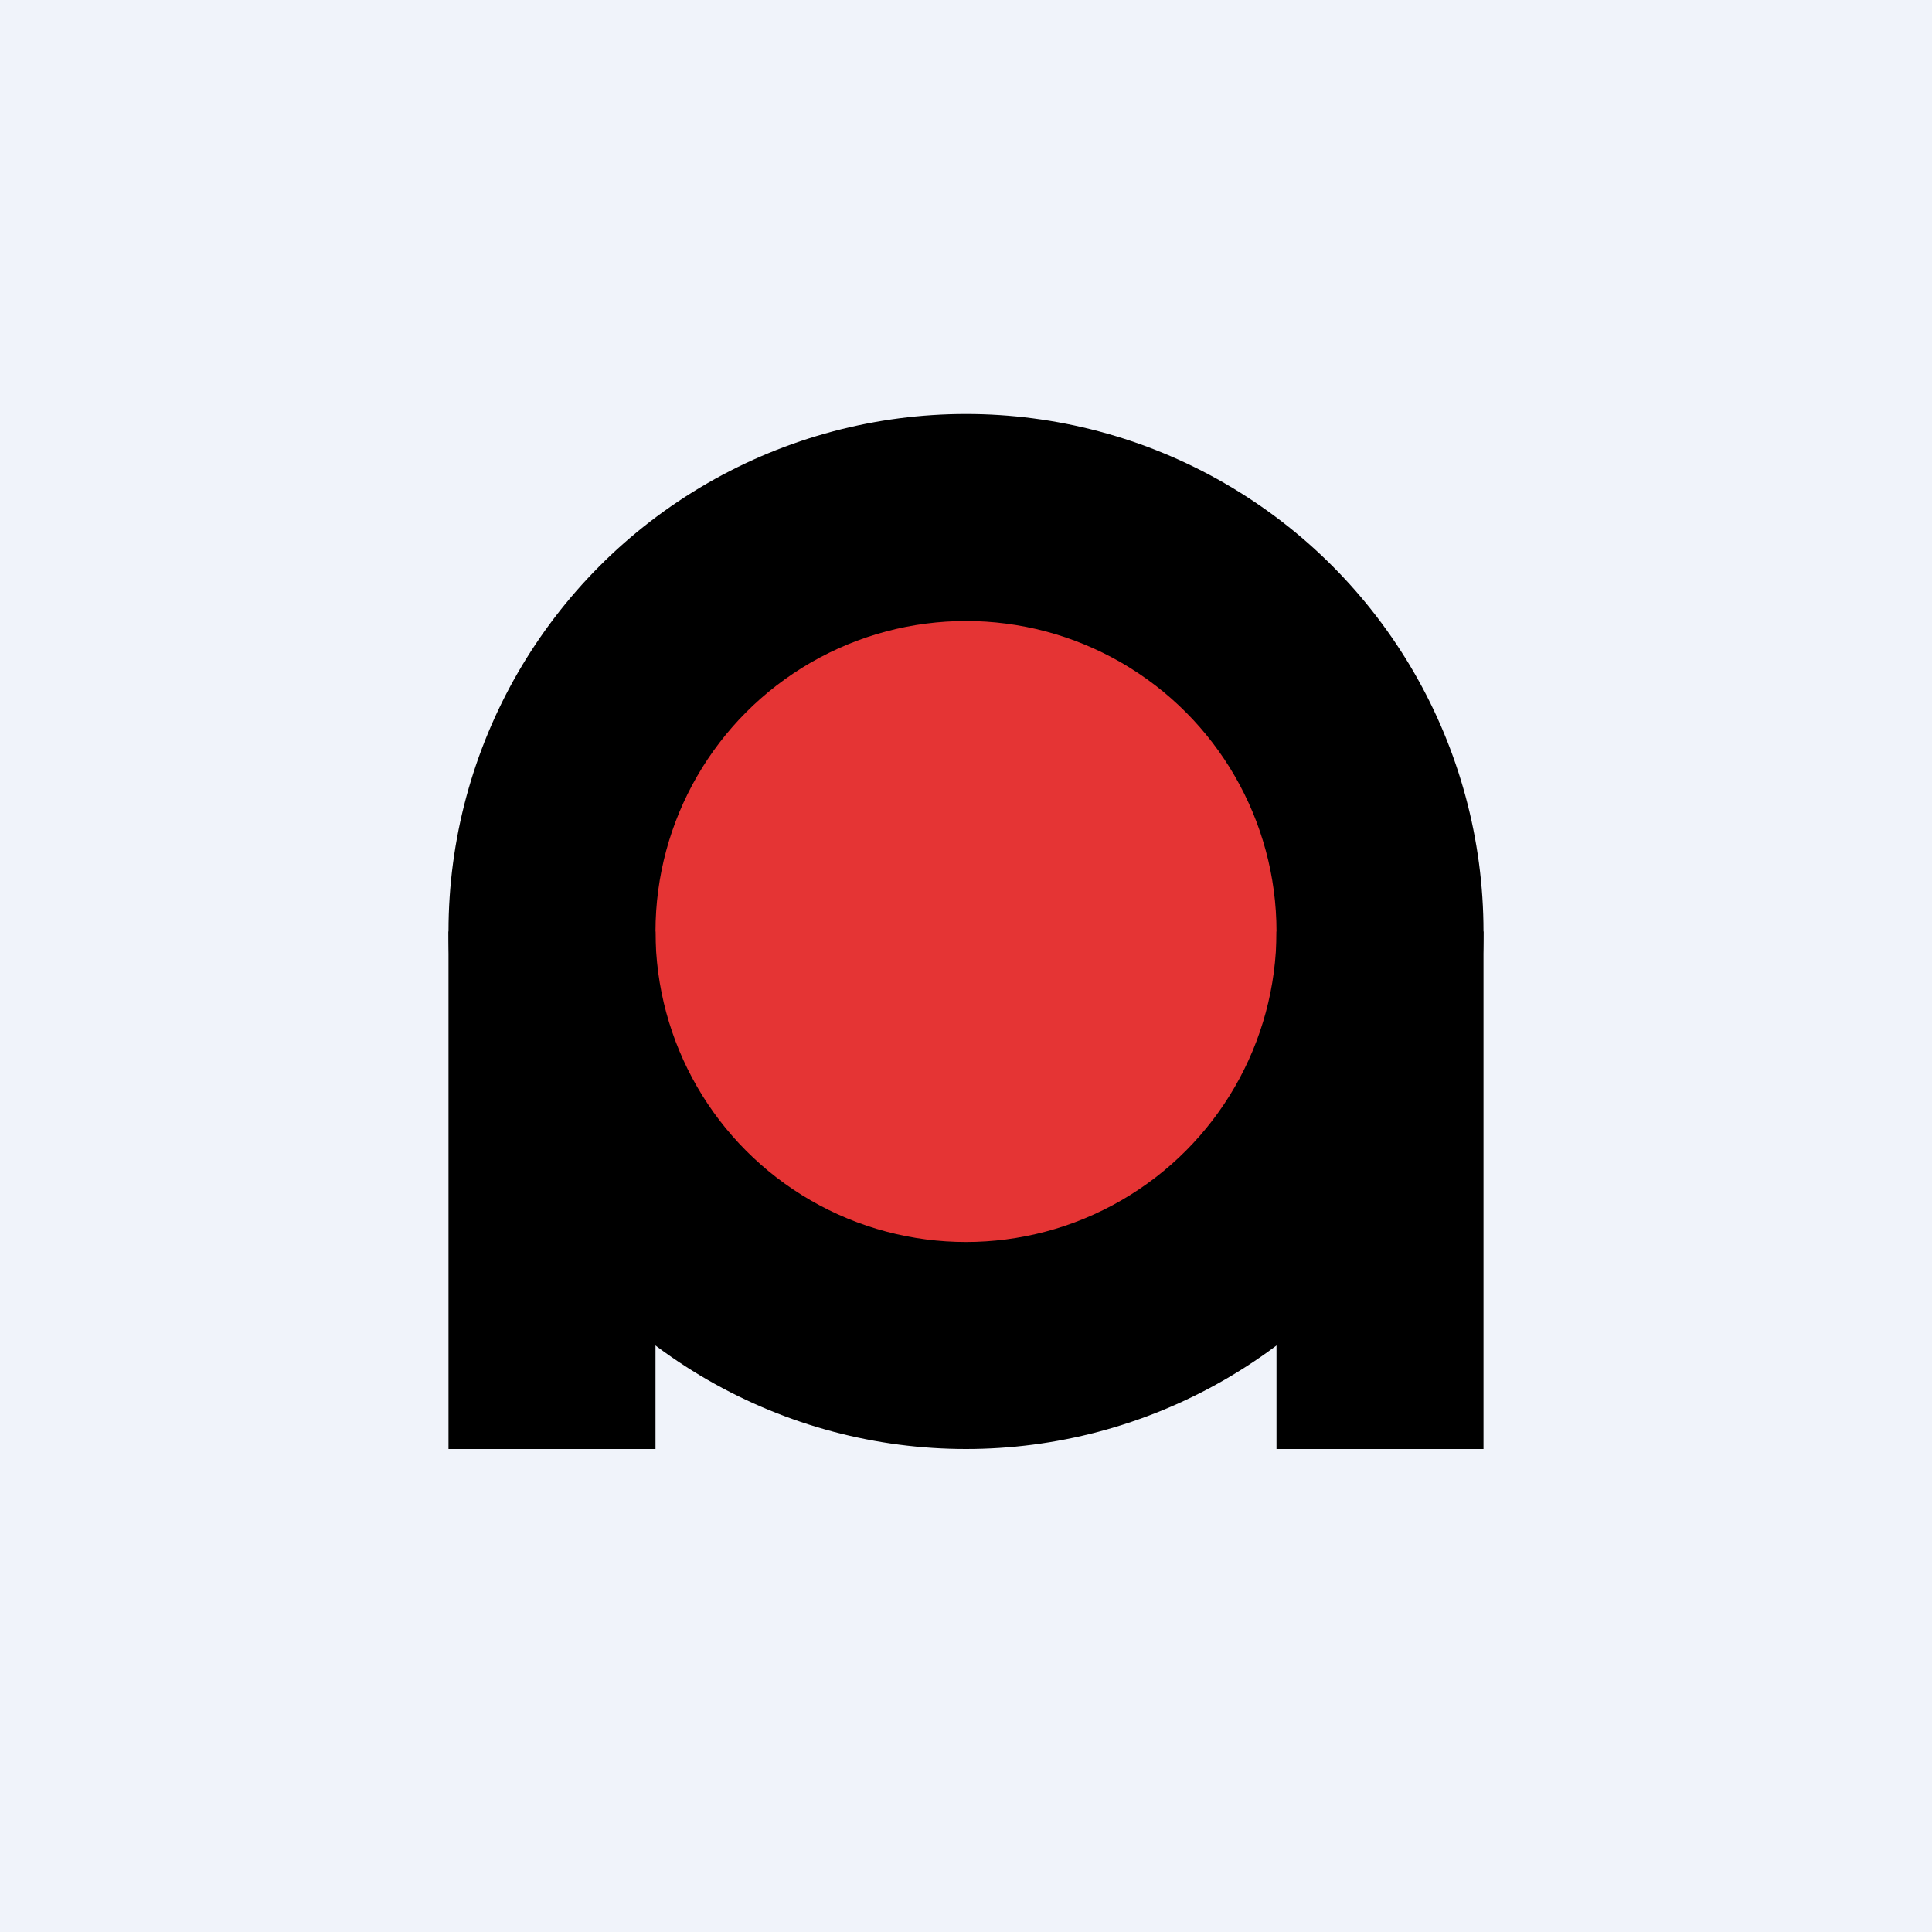
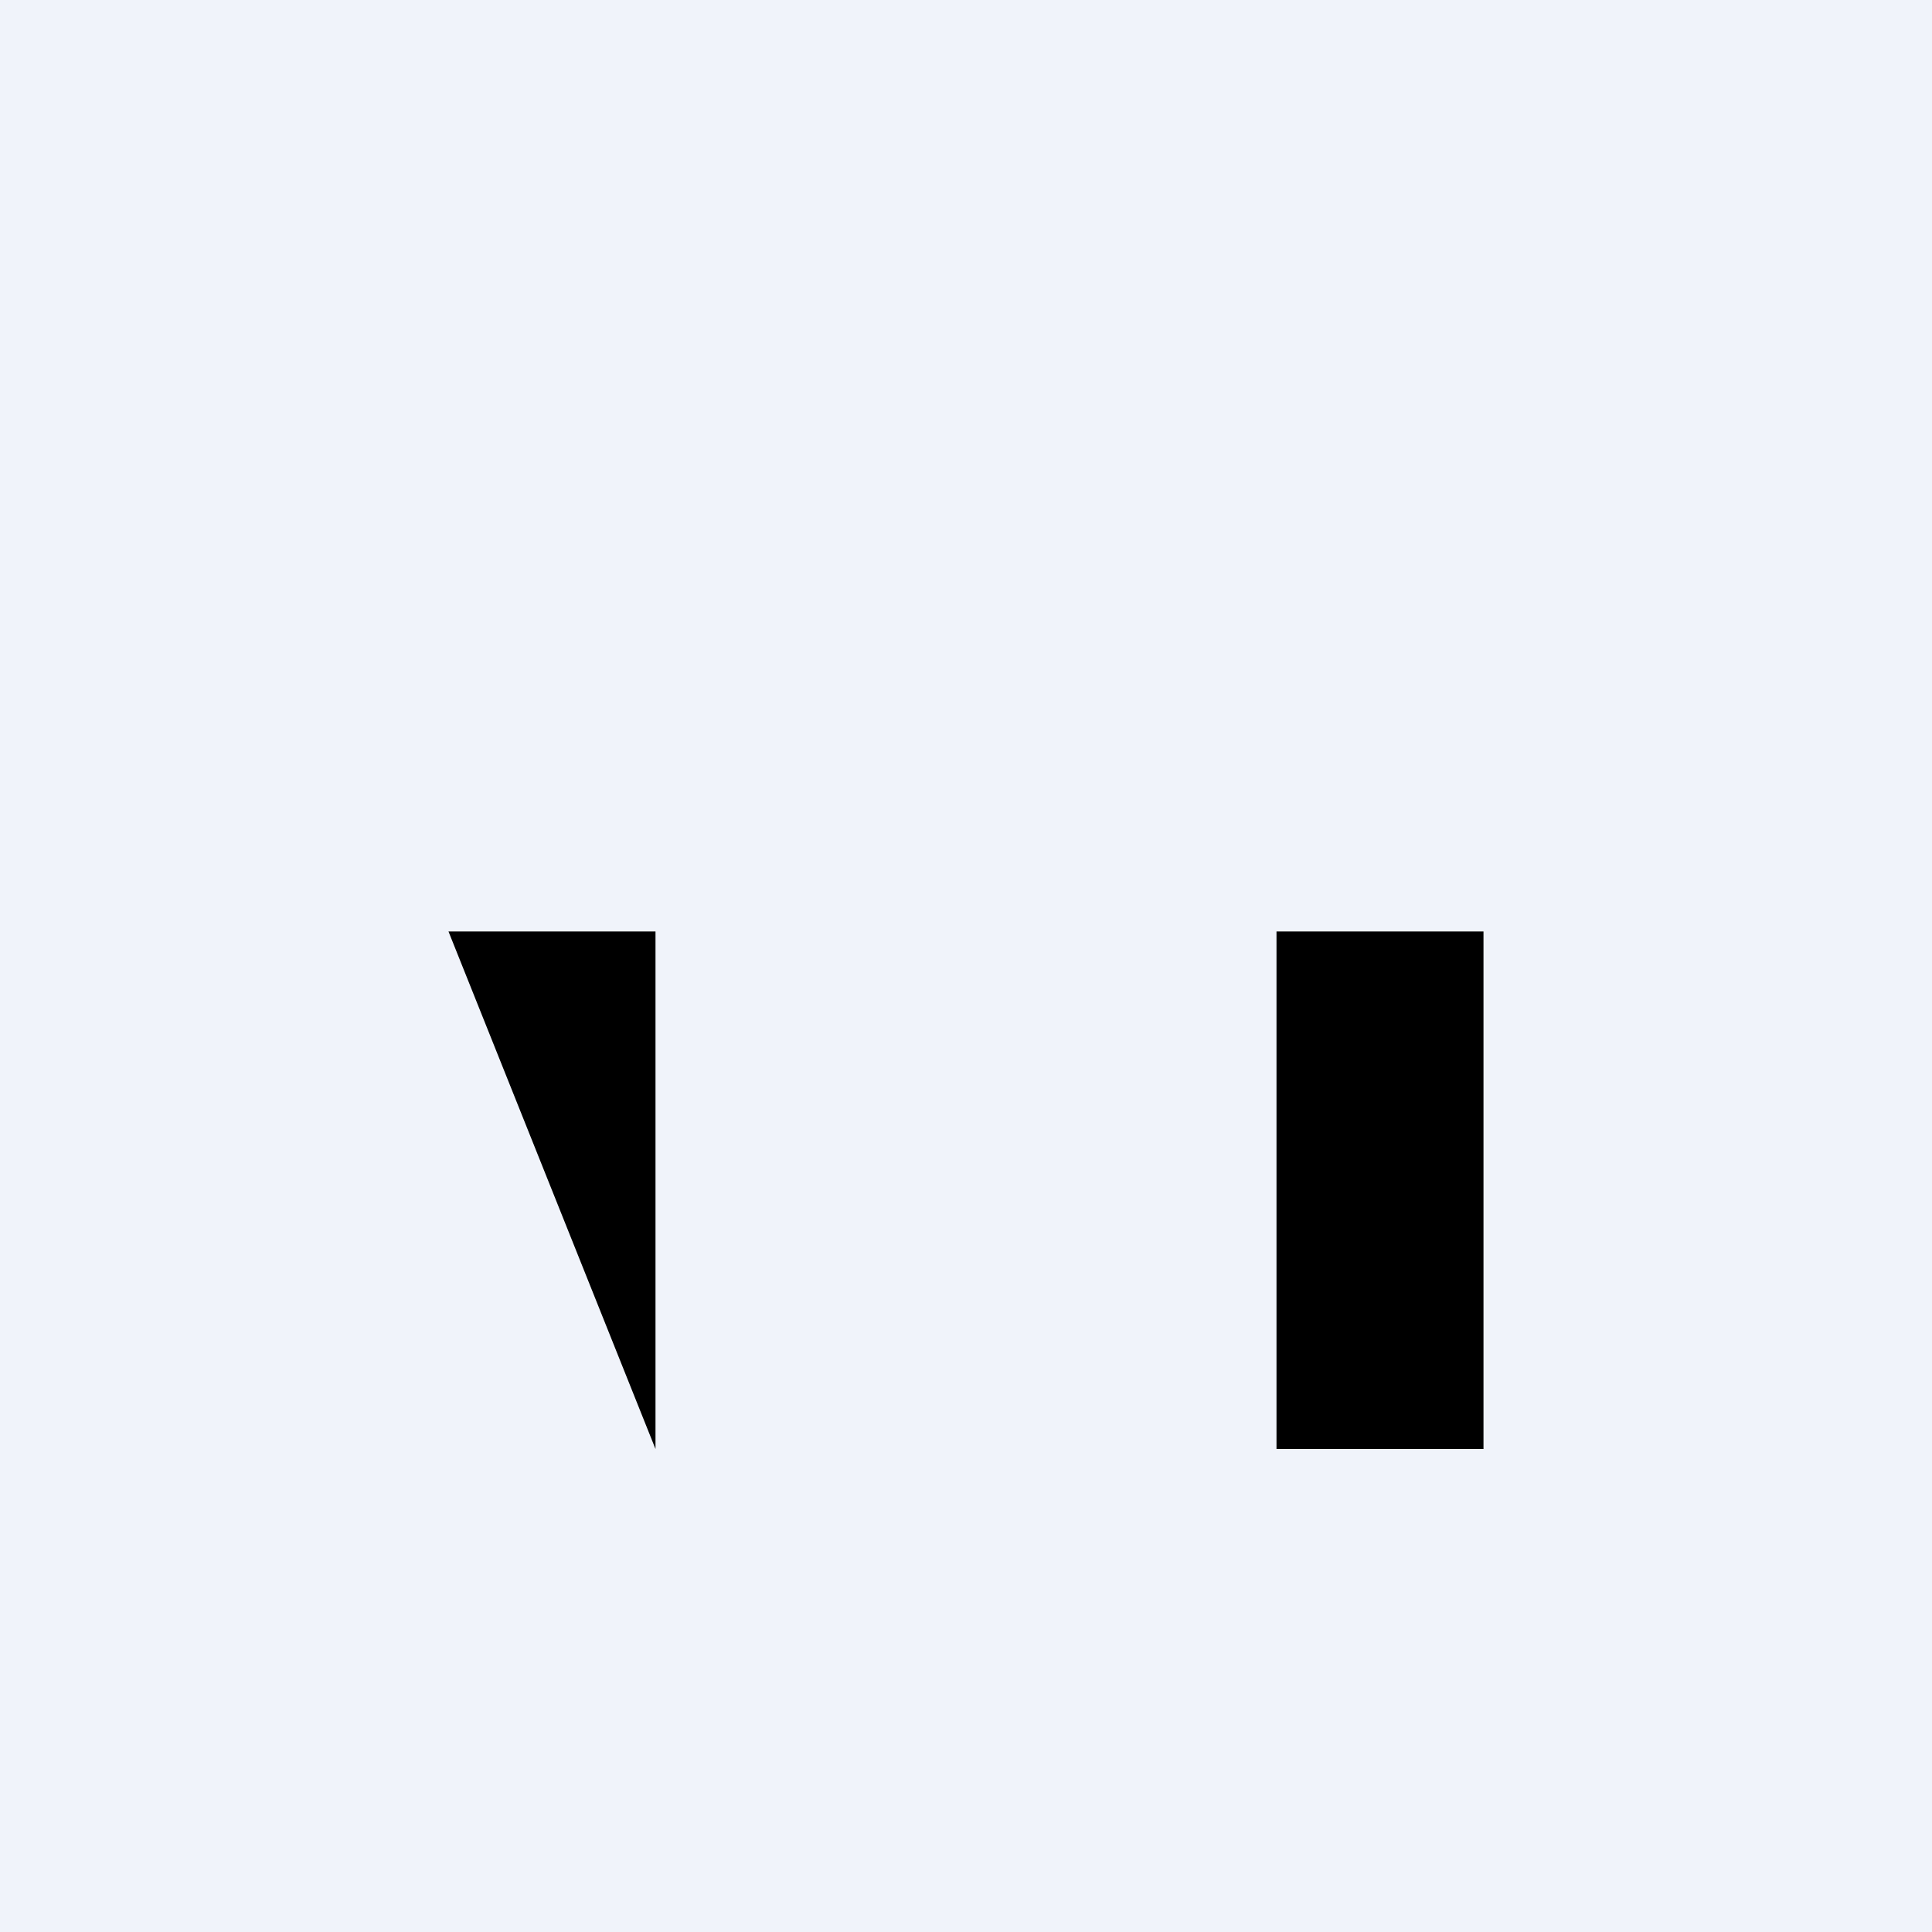
<svg xmlns="http://www.w3.org/2000/svg" width="56" height="56" viewBox="0 0 56 56">
  <path fill="#F0F3FA" d="M0 0h56v56H0z" />
-   <circle cx="28" cy="27" r="15" />
-   <circle cx="28" cy="27" r="9" fill="#E53434" />
-   <path d="M13 27h6v15h-6zm24 0h6v15h-6z" />
+   <path d="M13 27h6v15zm24 0h6v15h-6z" />
</svg>